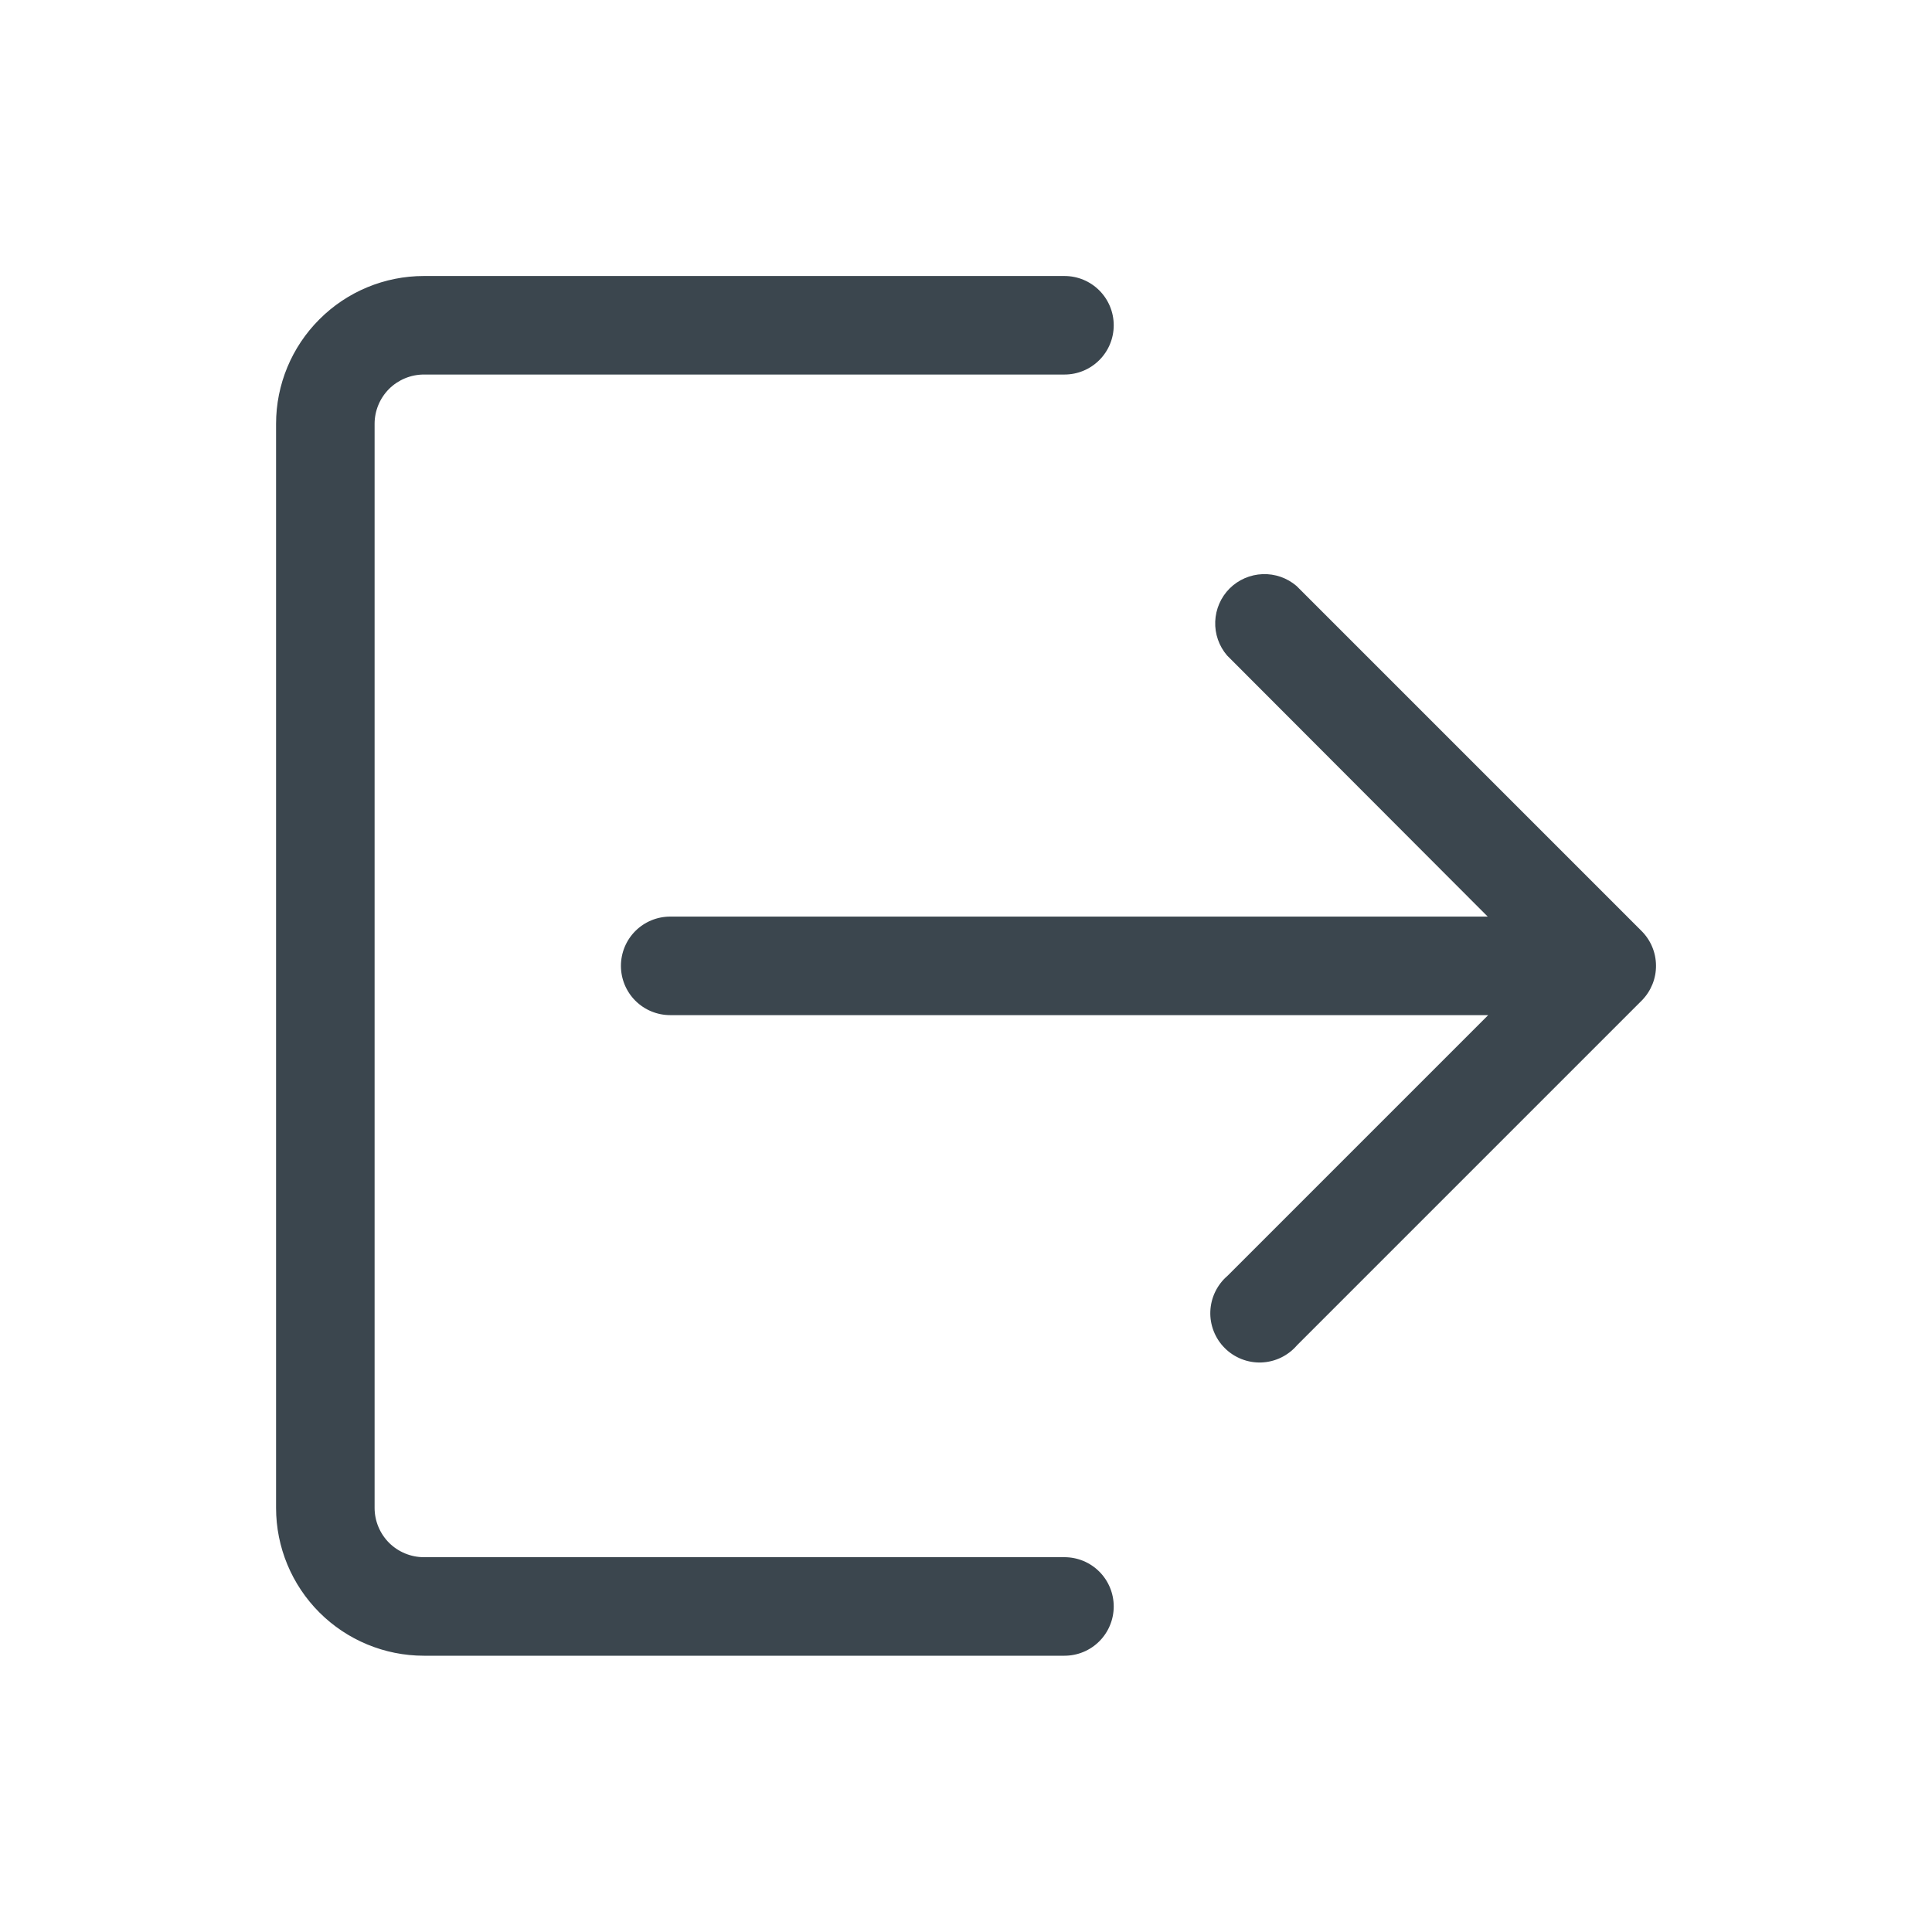
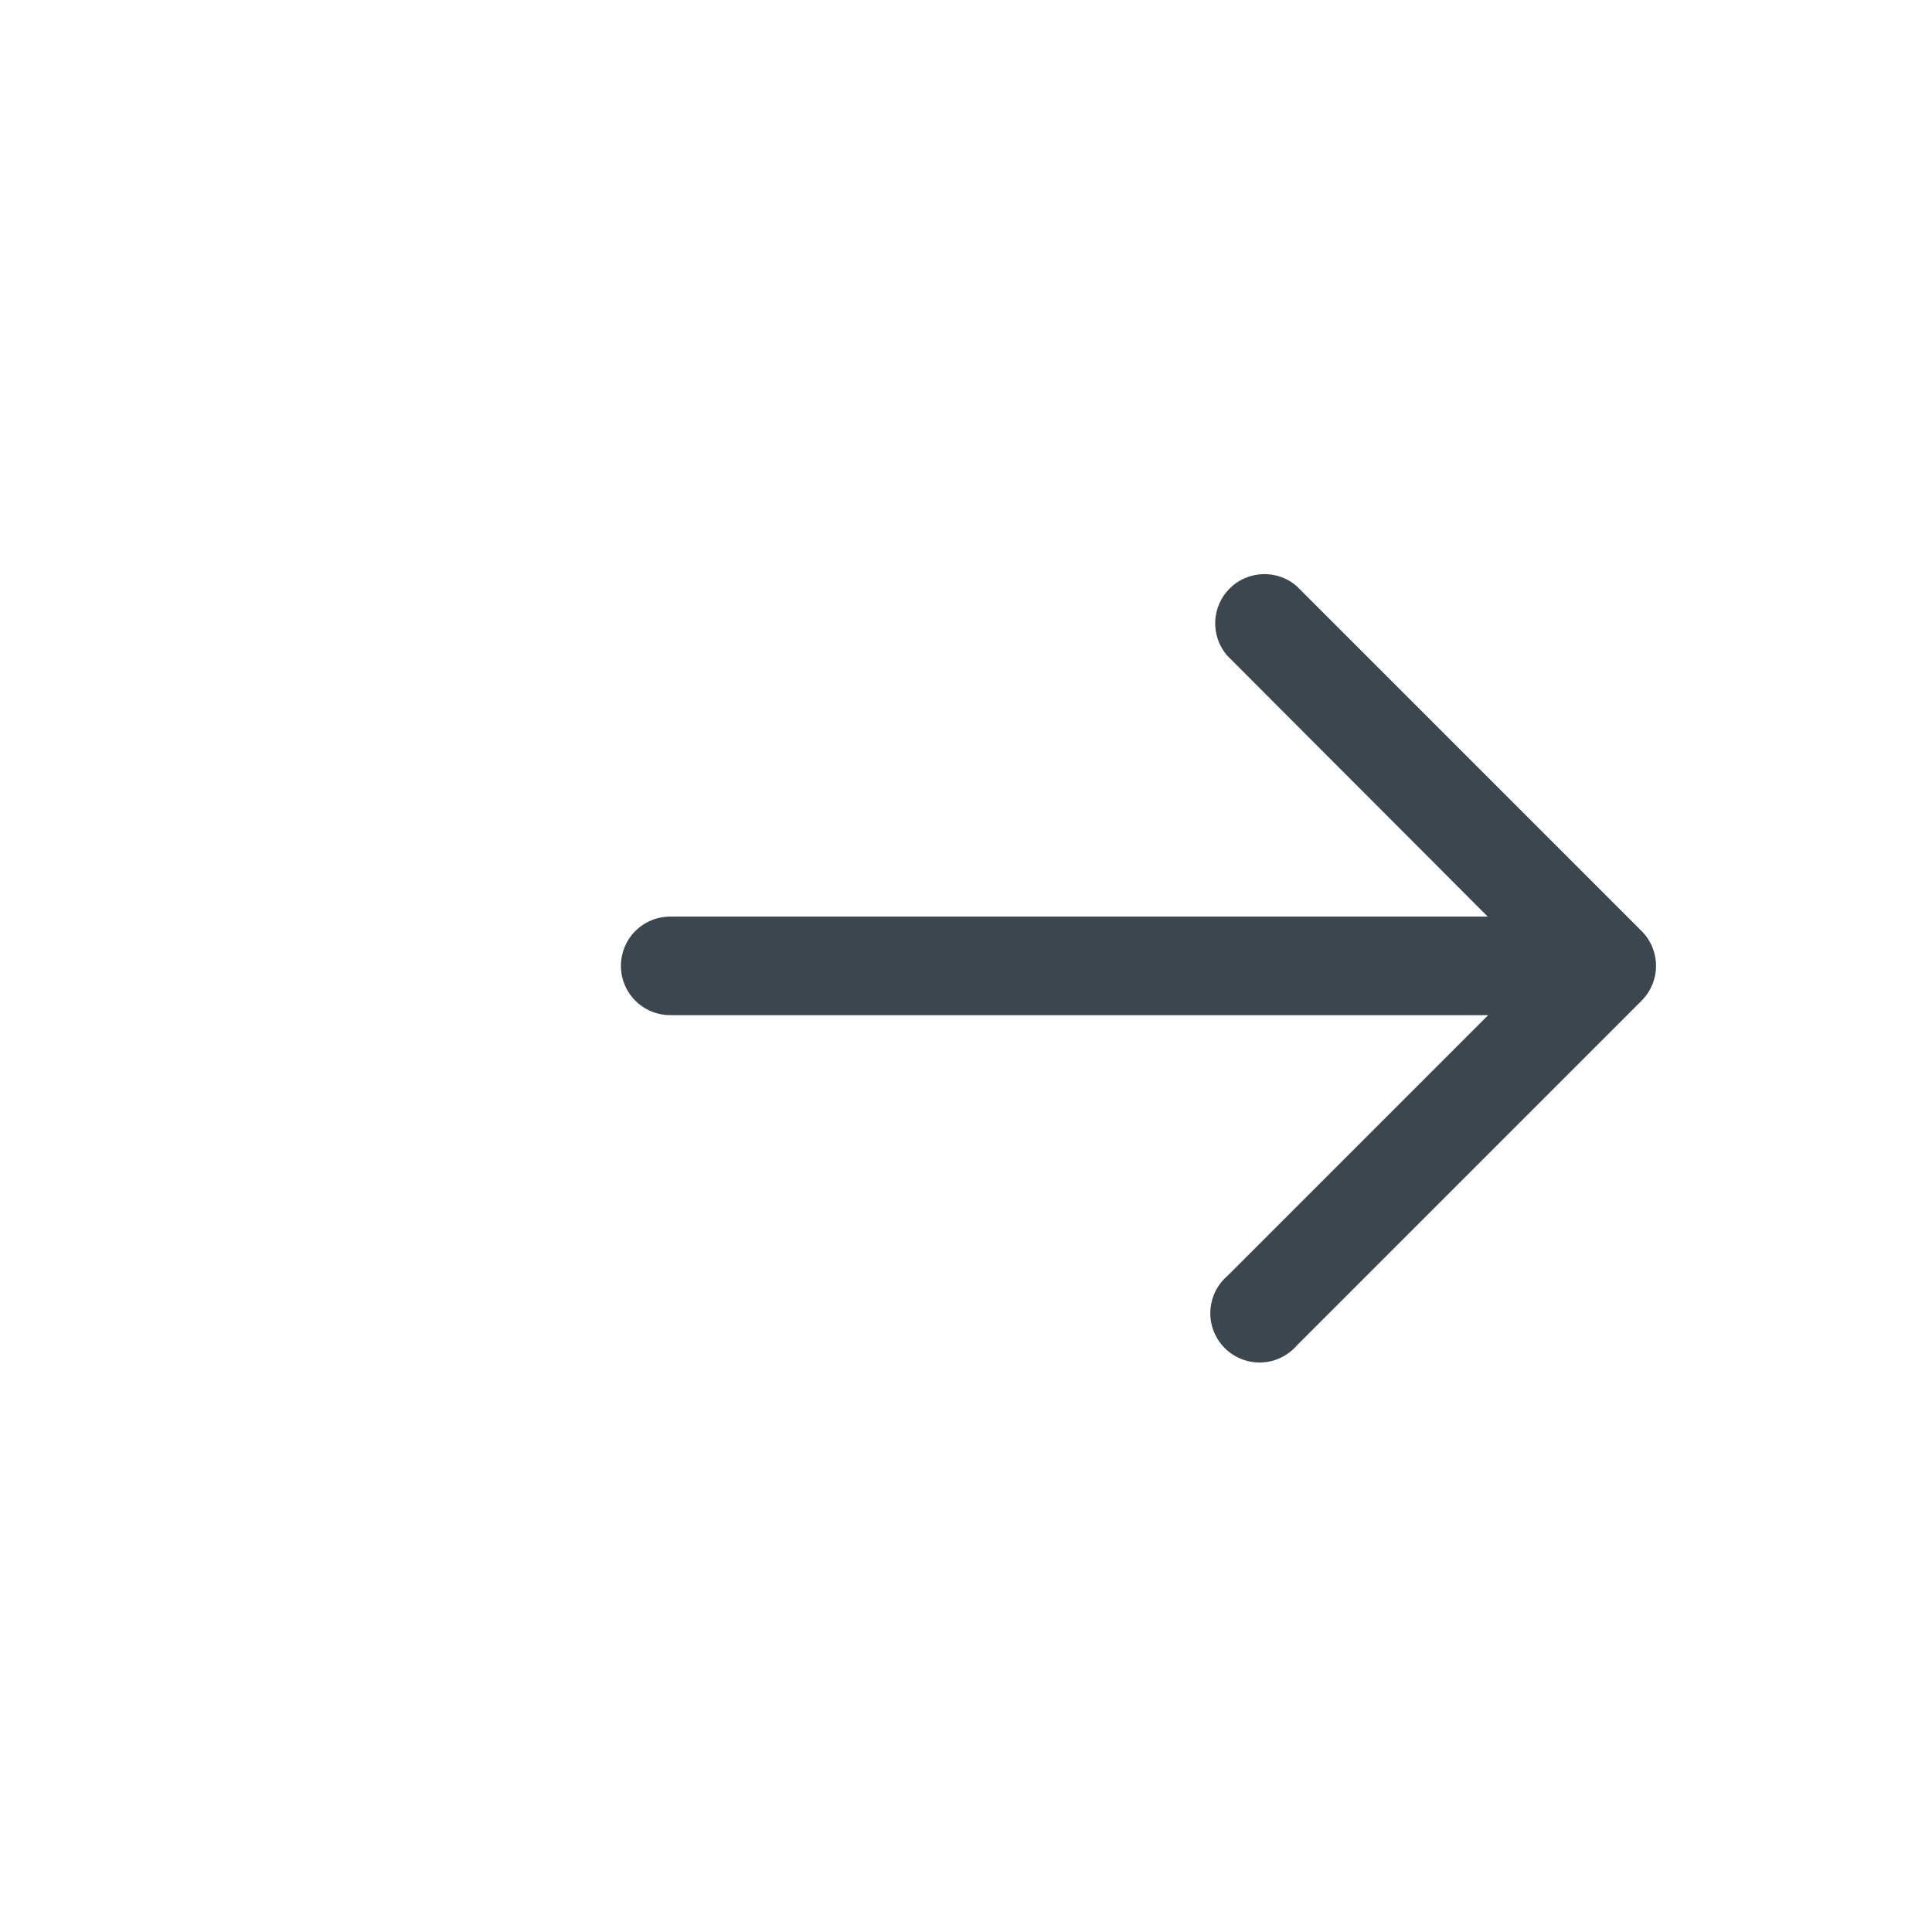
<svg xmlns="http://www.w3.org/2000/svg" width="28" height="28" viewBox="0 0 28 28" fill="none">
-   <path d="M15.427 22.568L6.143 22.568C5.954 22.568 5.772 22.492 5.638 22.359C5.505 22.225 5.429 22.043 5.429 21.854L5.429 6.142C5.429 5.953 5.505 5.771 5.638 5.637C5.772 5.504 5.954 5.428 6.143 5.428L15.427 5.428C15.617 5.428 15.798 5.353 15.932 5.219C16.066 5.085 16.141 4.904 16.141 4.714C16.141 4.525 16.066 4.343 15.932 4.209C15.798 4.075 15.617 4 15.427 4L6.143 4C5.575 4 5.03 4.226 4.629 4.628C4.227 5.029 4.001 5.574 4.001 6.142L4.001 21.854C4.001 22.422 4.227 22.967 4.629 23.369C5.03 23.77 5.575 23.996 6.143 23.996L15.427 23.996C15.617 23.996 15.798 23.921 15.932 23.787C16.066 23.653 16.141 23.471 16.141 23.282C16.141 23.093 16.066 22.911 15.932 22.777C15.798 22.643 15.617 22.568 15.427 22.568Z" fill="#3B464E" />
  <path d="M23.789 13.491L18.79 8.492C18.653 8.375 18.478 8.314 18.298 8.321C18.118 8.328 17.948 8.402 17.82 8.529C17.693 8.657 17.619 8.827 17.612 9.007C17.605 9.187 17.666 9.362 17.783 9.499L21.561 13.284L9.713 13.284C9.524 13.284 9.342 13.359 9.208 13.493C9.074 13.627 8.999 13.809 8.999 13.998C8.999 14.187 9.074 14.369 9.208 14.503C9.342 14.637 9.524 14.712 9.713 14.712L21.568 14.712L17.79 18.49C17.715 18.554 17.655 18.633 17.612 18.721C17.569 18.81 17.545 18.906 17.541 19.005C17.537 19.103 17.554 19.201 17.59 19.293C17.626 19.384 17.68 19.468 17.75 19.537C17.819 19.607 17.903 19.661 17.994 19.697C18.086 19.733 18.184 19.75 18.282 19.746C18.381 19.742 18.477 19.718 18.566 19.675C18.654 19.632 18.733 19.572 18.797 19.497L23.796 14.498C23.928 14.363 24.002 14.181 24 13.993C23.999 13.804 23.923 13.624 23.789 13.491Z" fill="#3B464E" />
</svg>